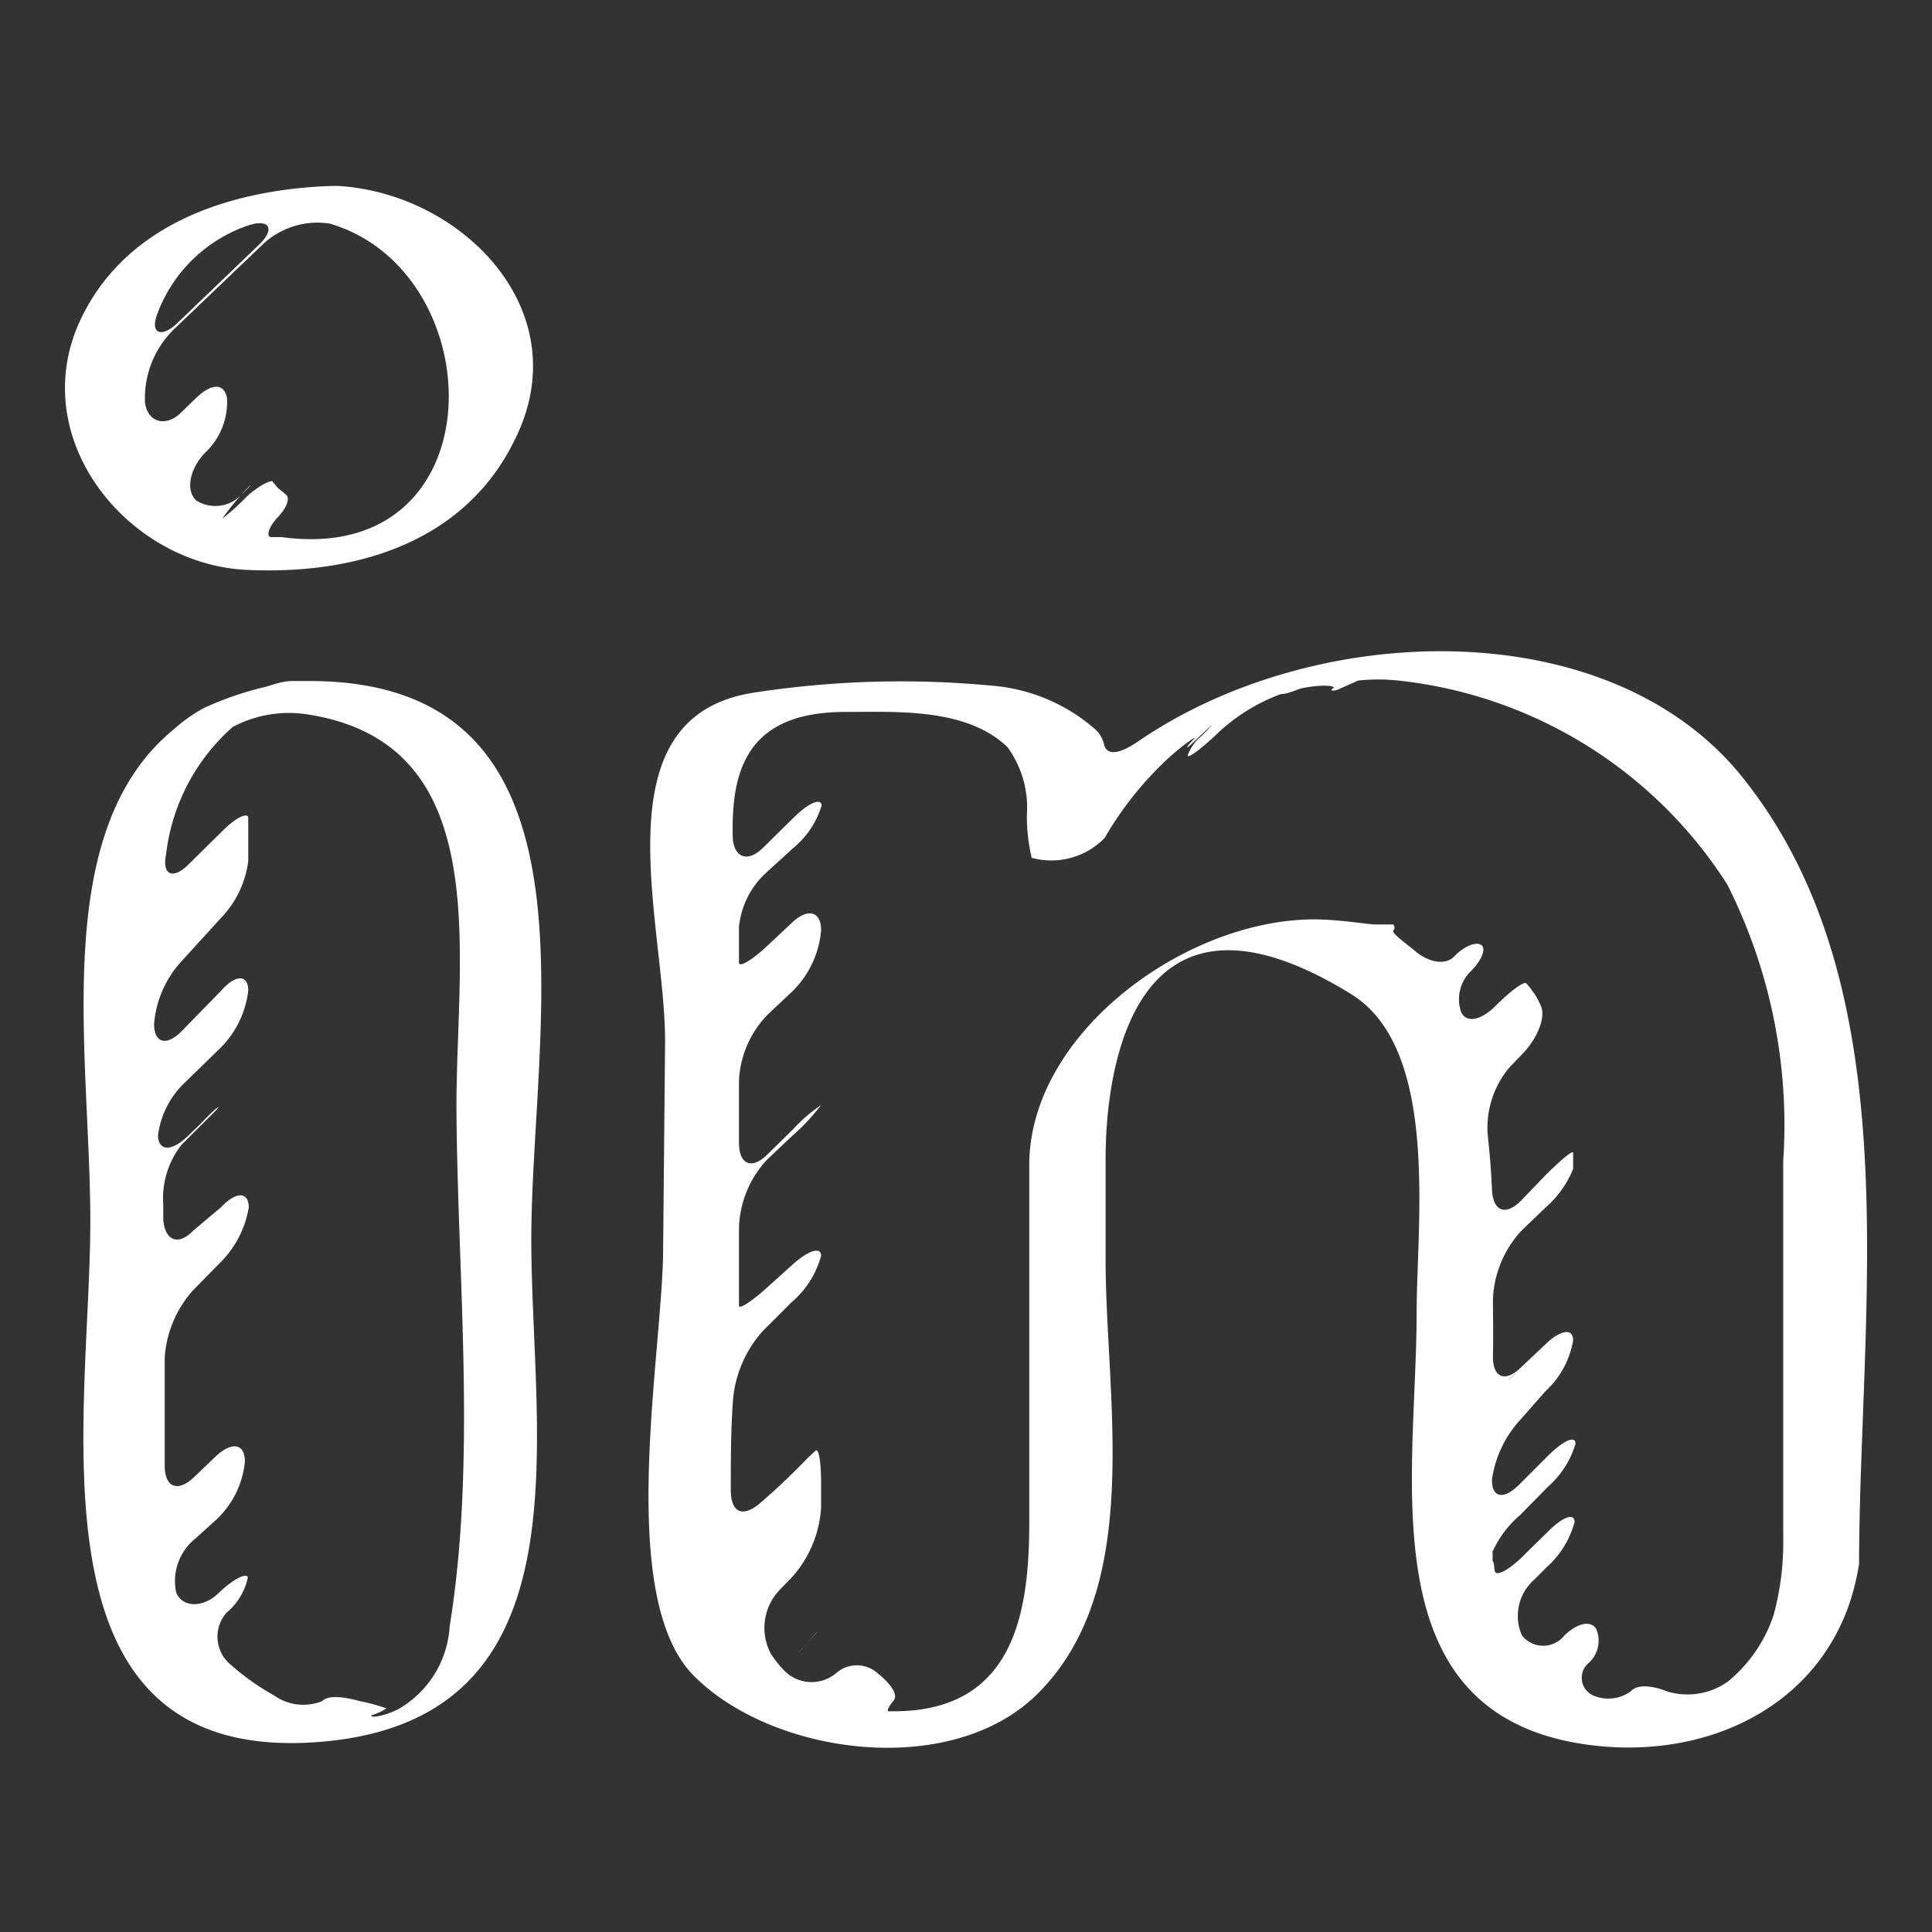
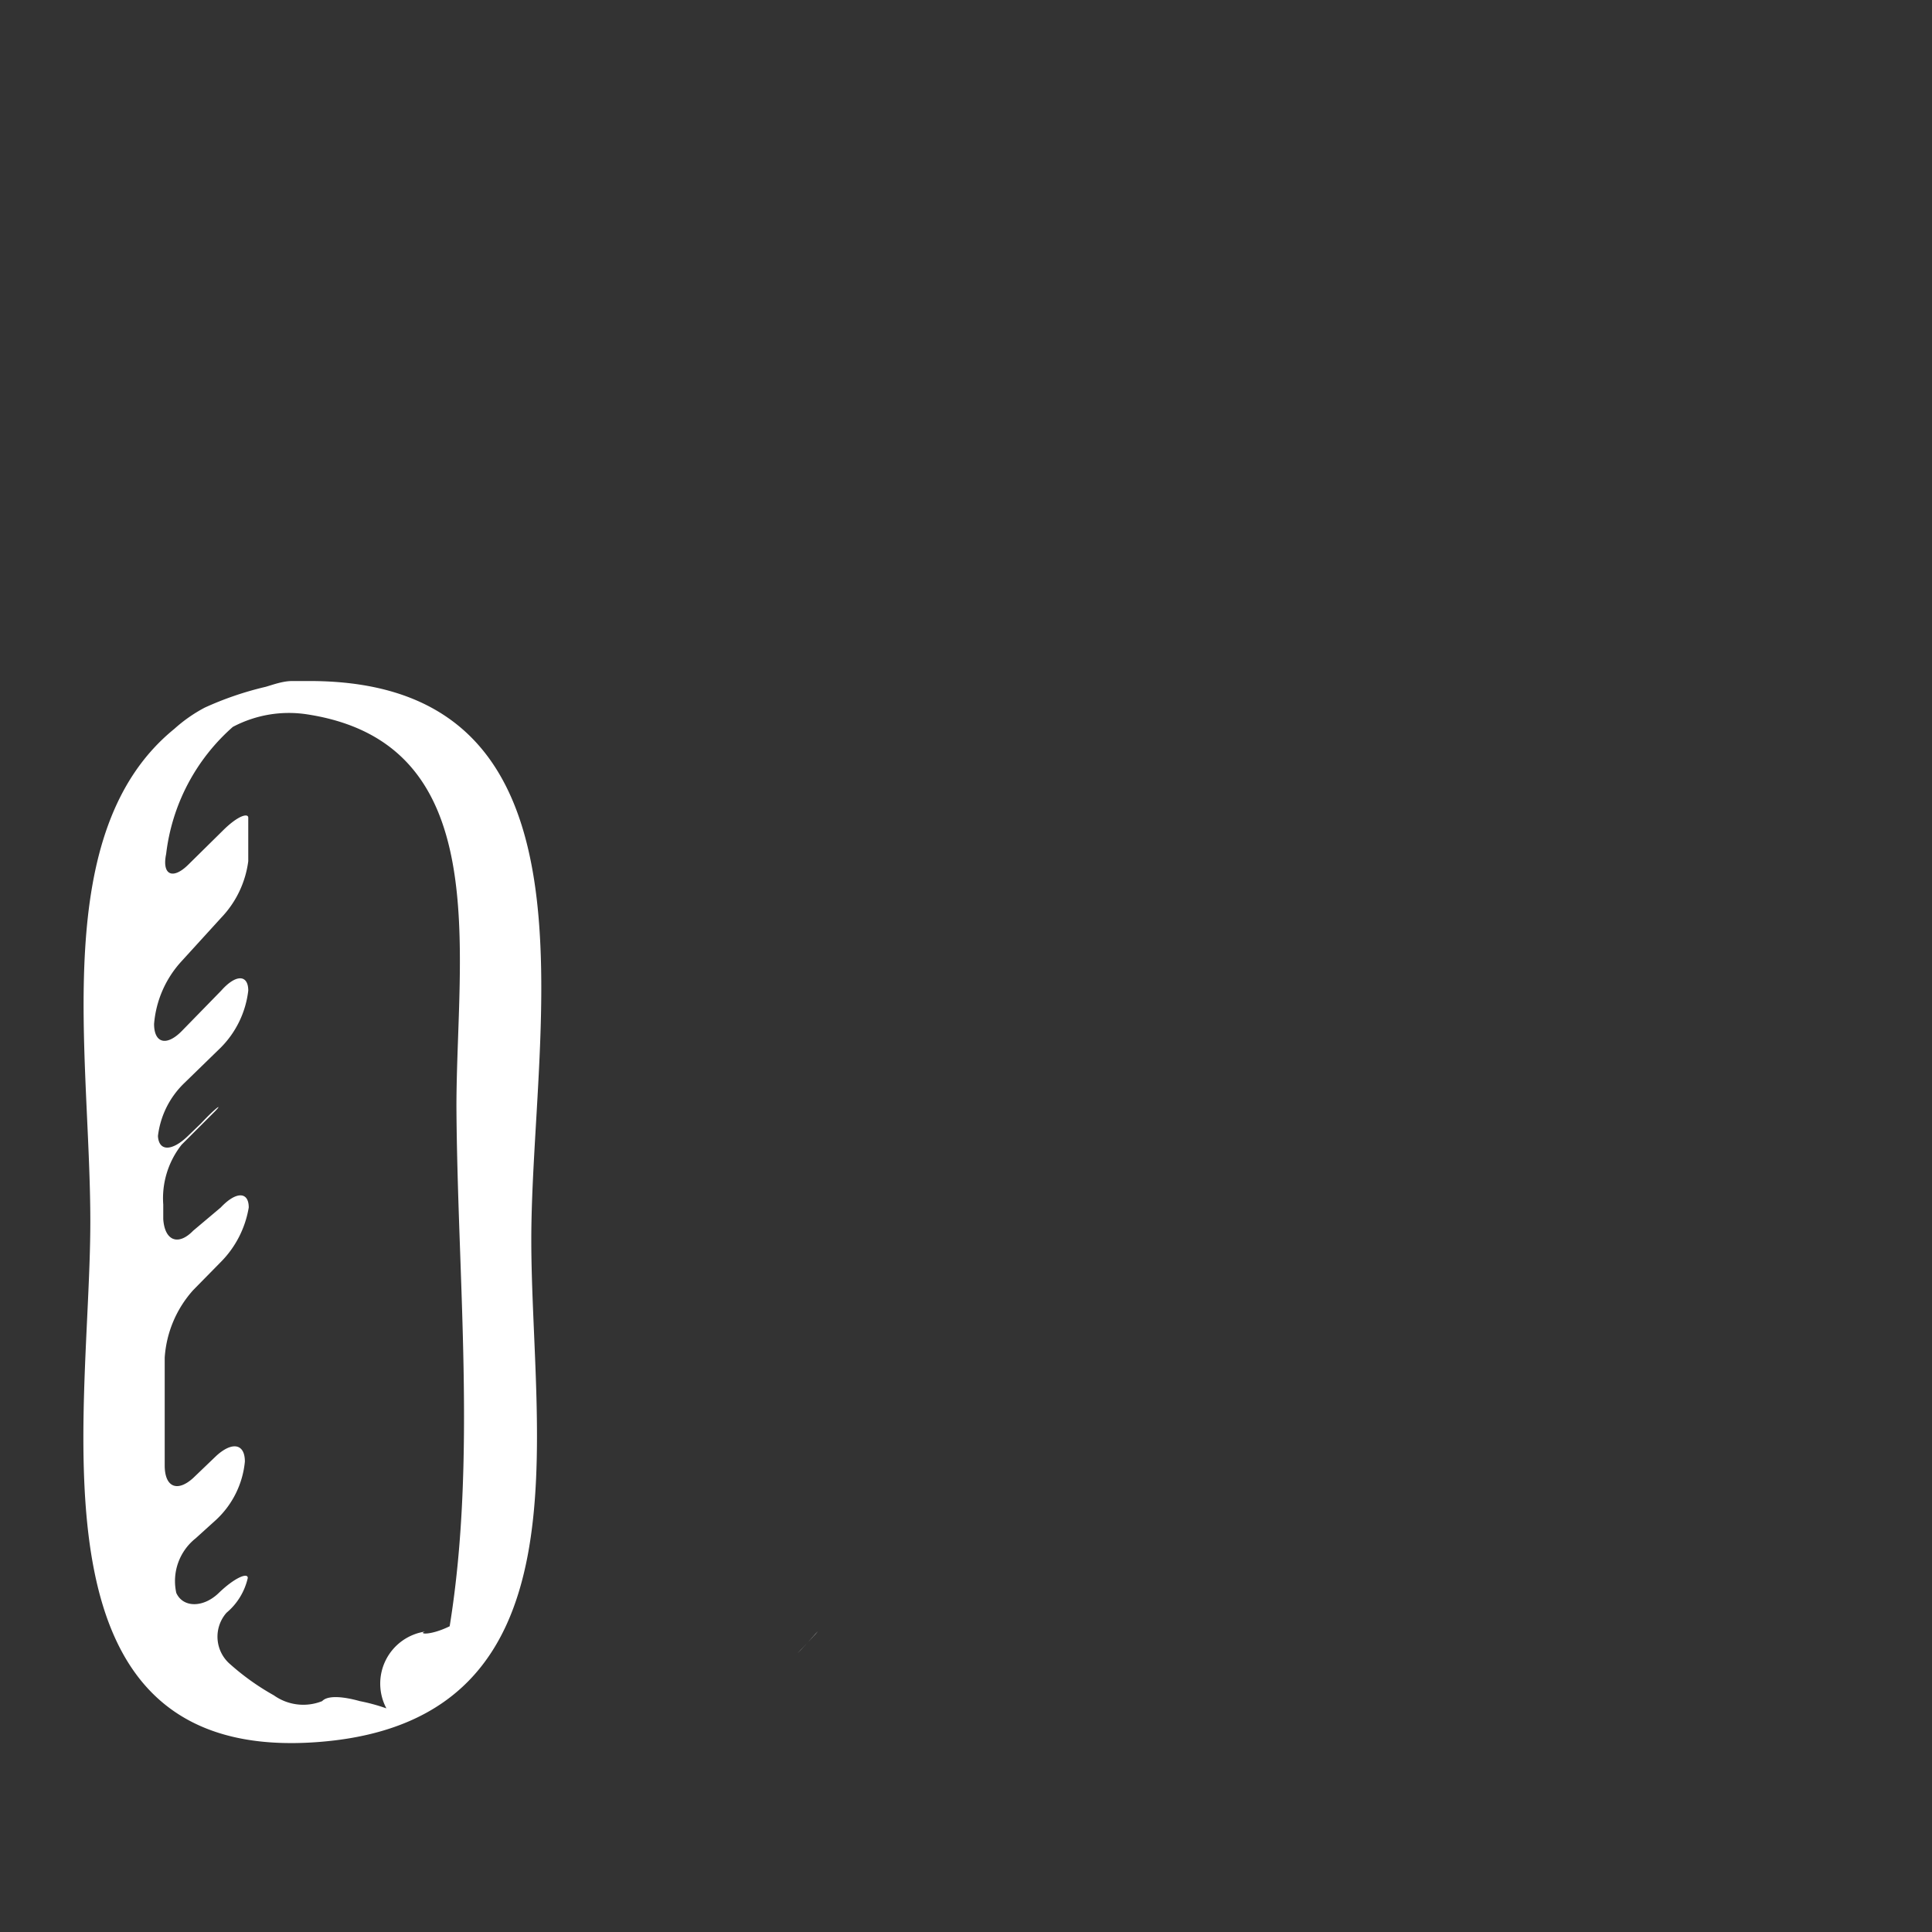
<svg xmlns="http://www.w3.org/2000/svg" id="Layer_1" data-name="Layer 1" viewBox="0 0 40 40">
  <rect x="0" y="0" width="40" height="40" fill="#333333" stroke="none" />
  <defs>
    <style>.cls-1{fill:#fff;}</style>
  </defs>
-   <path class="cls-1" d="M5.13,11.8c2.23.1,4.48-.56,5.52-2.68C12,6.45,9.57,4,7,3.85H6.87c-2.11.07-4.32.79-5.24,2.85C.56,9.14,2.68,11.7,5.13,11.8ZM3.26,6.49a3.06,3.06,0,0,1,1.9-1.83c.43-.13.53.09.21.4L3.65,6.71C3.33,7,3.1,6.9,3.26,6.49Zm.38.29,1.8-1.72a1.65,1.65,0,0,1,1.39-.43c3.39,1,3.48,7.1-1,6.49l-.21,0c-.12,0-.06-.21.13-.41s.26-.4.17-.47l-.17-.14-.1-.12c0-.07-.3.07-.56.32a4.56,4.56,0,0,1-.49.44A5.41,5.41,0,0,1,5,10.24c.26-.25.24-.27,0,0a.74.74,0,0,1-.94.12c-.23-.22-.12-.68.2-1l0,0a1.44,1.44,0,0,0,.44-1.12c-.06-.31-.32-.31-.64,0l-.3.29c-.31.32-.71.23-.76-.21,0,0,0-.08,0-.11A2,2,0,0,1,3.64,6.78Z" />
-   <path class="cls-1" d="M6.41,14.1l-.36,0c-.19,0-.38.07-.55.12a6.72,6.72,0,0,0-1.26.43,3.09,3.09,0,0,0-.63.44C1,17.21,1.87,21.8,1.87,25.29c0,4.1-1.44,11.31,4.8,10.77C12.24,35.58,11,29.74,11,25.67,11,21.25,12.69,14.1,6.41,14.1Zm2.9,19.57a2.12,2.12,0,0,1-1.07,1.72c-.41.2-.66.16-.51.11A1.09,1.09,0,0,0,8,35.37a3.92,3.92,0,0,0-.55-.15c-.32-.09-.66-.13-.78,0a1.05,1.05,0,0,1-1-.12,5.08,5.08,0,0,1-.9-.64.75.75,0,0,1-.08-1.07,1.32,1.32,0,0,0,.44-.72c0-.12-.28,0-.6.31s-.74.31-.88,0a1.13,1.13,0,0,1,.4-1.13l.42-.38a1.89,1.89,0,0,0,.6-1.21c0-.37-.26-.42-.59-.12L4,30.6c-.33.3-.59.19-.59-.26V28.11A2.32,2.32,0,0,1,4,26.71l.57-.58A2.09,2.09,0,0,0,5.15,25c0-.33-.26-.34-.58,0L4,25.48c-.31.32-.59.21-.62-.24,0-.1,0-.2,0-.3a1.79,1.79,0,0,1,.38-1.24l.43-.43L4.46,23c.16-.17,0-.06-.3.26l-.27.26c-.32.31-.6.33-.62,0a1.82,1.82,0,0,1,.55-1.1l.75-.73a2,2,0,0,0,.57-1.18c0-.33-.25-.35-.56,0l-.81.83c-.32.33-.58.26-.58-.14a2.18,2.18,0,0,1,.57-1.3L4.58,19a2.08,2.08,0,0,0,.56-1.17v-.59c0-.1,0-.21,0-.31s-.21-.05-.53.27l-.72.71c-.32.31-.54.2-.45-.23a4.15,4.15,0,0,1,1.38-2.63,2.48,2.48,0,0,1,1.54-.26c3.91.6,3.09,4.9,3.09,8.13C9.47,26.45,9.87,30.21,9.31,33.67Z" />
-   <path class="cls-1" d="M13.73,25.83c0,2.13-1,7.21.63,8.86s5.34,2.16,7.13.37c2.21-2.21,1.4-6.08,1.4-9V24c0-2,.64-6.16,5.08-3.42,1.84,1.13,1.36,4.73,1.36,6.6,0,3.37-1,8.21,3.39,8.92,2.43.39,4.8-.65,5.57-2.9a5,5,0,0,0,.2-.82s0,0,0,0C38.5,27,39.6,20.37,36,16c-2.79-3.34-8.81-3.15-12.45-.64-.37.25-.63.29-.69.06a.63.63,0,0,0-.23-.36,3.71,3.71,0,0,0-1.95-.85,20,20,0,0,0-5.07.13c-3.26.5-1.84,4.76-1.84,7.21ZM17.5,14.74c1.06,0,2.51-.09,3.36.73a2.13,2.13,0,0,1,.4,1.41,3.76,3.76,0,0,0,.1.88,1.54,1.54,0,0,0,1.51-.41,7.09,7.09,0,0,1,1.36-1.69c.34-.3.57-.44.49-.36s-.15.16-.14.17.11-.08.24-.21L25.1,15a2.53,2.53,0,0,1-.24.25.93.93,0,0,0-.27.39c0,.07.26-.12.59-.43a3.84,3.84,0,0,1,1.34-.84c.14,0,.29-.08.43-.12.44-.09.73-.05.65,0s0,.08.16,0l.36-.16a3.91,3.91,0,0,1,.83,0,9.25,9.25,0,0,1,6.81,4.22,11.06,11.06,0,0,1,1.16,5.72v7.81a5.71,5.71,0,0,1-.2,1.6,3,3,0,0,1-.94,1.37,1.44,1.44,0,0,1-1.26.21c-.3-.12-.62-.16-.76,0a.79.79,0,0,1-.78.08.4.4,0,0,1-.1-.66.62.62,0,0,0,.17-.71c-.11-.19-.39-.13-.66.13a.56.56,0,0,1-.88,0,1,1,0,0,1,.26-1.16l.26-.26a1.91,1.91,0,0,0,.57-.93c0-.2-.26-.1-.57.22l-.45.44c-.31.32-.6.48-.63.36s0-.14-.05-.22a1.1,1.1,0,0,0,0-.18,2.16,2.16,0,0,1,.57-.76l.58-.59a1.92,1.92,0,0,0,.57-.89c0-.18-.26-.06-.57.25l-.6.6c-.32.32-.57.27-.56-.11a2.31,2.31,0,0,1,.6-1.25L32,28.8a1.84,1.84,0,0,0,.57-1.05c0-.26-.26-.22-.58.09l-.52.51c-.32.31-.33.3,0,0l.53-.52c.32-.31.32-.32,0,0l-.52.49c-.32.31-.58.2-.57-.25s0-.79,0-1.19a2.23,2.23,0,0,1,.58-1.39L32,25a2.1,2.1,0,0,0,.57-.8v-.33c0-.07-.26.15-.58.47l-.5.52c-.32.32-.58.22-.6-.23s-.05-.77-.09-1.15a1.94,1.94,0,0,1,.46-1.39l.26-.27c.31-.32.49-.76.38-1s-.14-.25-.22-.37l-.08-.09c-.05-.05-.33.16-.64.47s-.61.35-.71.12a.81.81,0,0,1,.2-.84c.23-.23.33-.48.21-.55s-.37.05-.55.24-.52.13-.8-.1-.51-.39-.46-.44,0-.11,0-.12h-.37c-.14,0-.61-.08-1.06-.1-2.7-.13-6.11,2.28-6.11,5.08V31.5c0,1.81-.27,3.93-2.8,3.93h-.11c-.05,0,0-.1.1-.22s-.05-.34-.32-.56a.65.65,0,0,0-.88,0,.79.79,0,0,1-1.07-.07,2.24,2.24,0,0,1-.27-.34,1.14,1.14,0,0,1,.17-1.31l.28-.29A2.37,2.37,0,0,0,17,31.2v-.48c0-.45-.05-.76-.12-.68l-.13.12c-.31.32-.63.63-1,.95s-.61.21-.62-.24c0-.65,0-1.3.05-1.93a2.45,2.45,0,0,1,.61-1.38l.6-.6A1.92,1.92,0,0,0,17,26c0-.2-.27-.11-.6.19l-.51.46c-.33.3-.6.47-.59.38V25.41A2.16,2.16,0,0,1,15.89,24l.52-.49a4.42,4.42,0,0,0,.59-.63,3.21,3.21,0,0,0-.58.5l-.54.53c-.32.31-.58.2-.58-.25V22.36A2.1,2.1,0,0,1,15.9,21l.5-.47a2,2,0,0,0,.6-1.27c0-.39-.27-.47-.6-.16l-.5.47c-.33.31-.6.47-.6.36v-.2c0-.17,0-.35,0-.54a1.75,1.75,0,0,1,.55-1.11l.57-.52a1.82,1.82,0,0,0,.59-.88c0-.17-.27-.06-.58.25l-.63.62c-.32.32-.62.21-.63-.24C15.14,15.93,15.48,14.74,17.5,14.74Z" />
+   <path class="cls-1" d="M6.41,14.1l-.36,0c-.19,0-.38.07-.55.12a6.72,6.72,0,0,0-1.26.43,3.09,3.09,0,0,0-.63.44C1,17.21,1.87,21.8,1.87,25.29c0,4.1-1.44,11.31,4.8,10.77C12.24,35.58,11,29.74,11,25.67,11,21.25,12.69,14.1,6.41,14.1Zm2.9,19.57c-.41.2-.66.16-.51.11A1.09,1.09,0,0,0,8,35.37a3.92,3.92,0,0,0-.55-.15c-.32-.09-.66-.13-.78,0a1.05,1.05,0,0,1-1-.12,5.08,5.08,0,0,1-.9-.64.75.75,0,0,1-.08-1.07,1.32,1.32,0,0,0,.44-.72c0-.12-.28,0-.6.31s-.74.31-.88,0a1.13,1.13,0,0,1,.4-1.13l.42-.38a1.89,1.89,0,0,0,.6-1.21c0-.37-.26-.42-.59-.12L4,30.6c-.33.3-.59.19-.59-.26V28.11A2.32,2.32,0,0,1,4,26.71l.57-.58A2.09,2.09,0,0,0,5.15,25c0-.33-.26-.34-.58,0L4,25.48c-.31.32-.59.21-.62-.24,0-.1,0-.2,0-.3a1.79,1.79,0,0,1,.38-1.24l.43-.43L4.46,23c.16-.17,0-.06-.3.26l-.27.26c-.32.31-.6.33-.62,0a1.82,1.82,0,0,1,.55-1.1l.75-.73a2,2,0,0,0,.57-1.18c0-.33-.25-.35-.56,0l-.81.83c-.32.33-.58.26-.58-.14a2.18,2.18,0,0,1,.57-1.3L4.58,19a2.08,2.08,0,0,0,.56-1.17v-.59c0-.1,0-.21,0-.31s-.21-.05-.53.27l-.72.71c-.32.31-.54.2-.45-.23a4.15,4.15,0,0,1,1.38-2.63,2.48,2.48,0,0,1,1.54-.26c3.91.6,3.09,4.9,3.09,8.13C9.47,26.45,9.87,30.21,9.31,33.67Z" />
  <path class="cls-1" d="M16.73,34c-.29.3-.28.3,0,0S17,33.69,16.73,34Z" />
</svg>